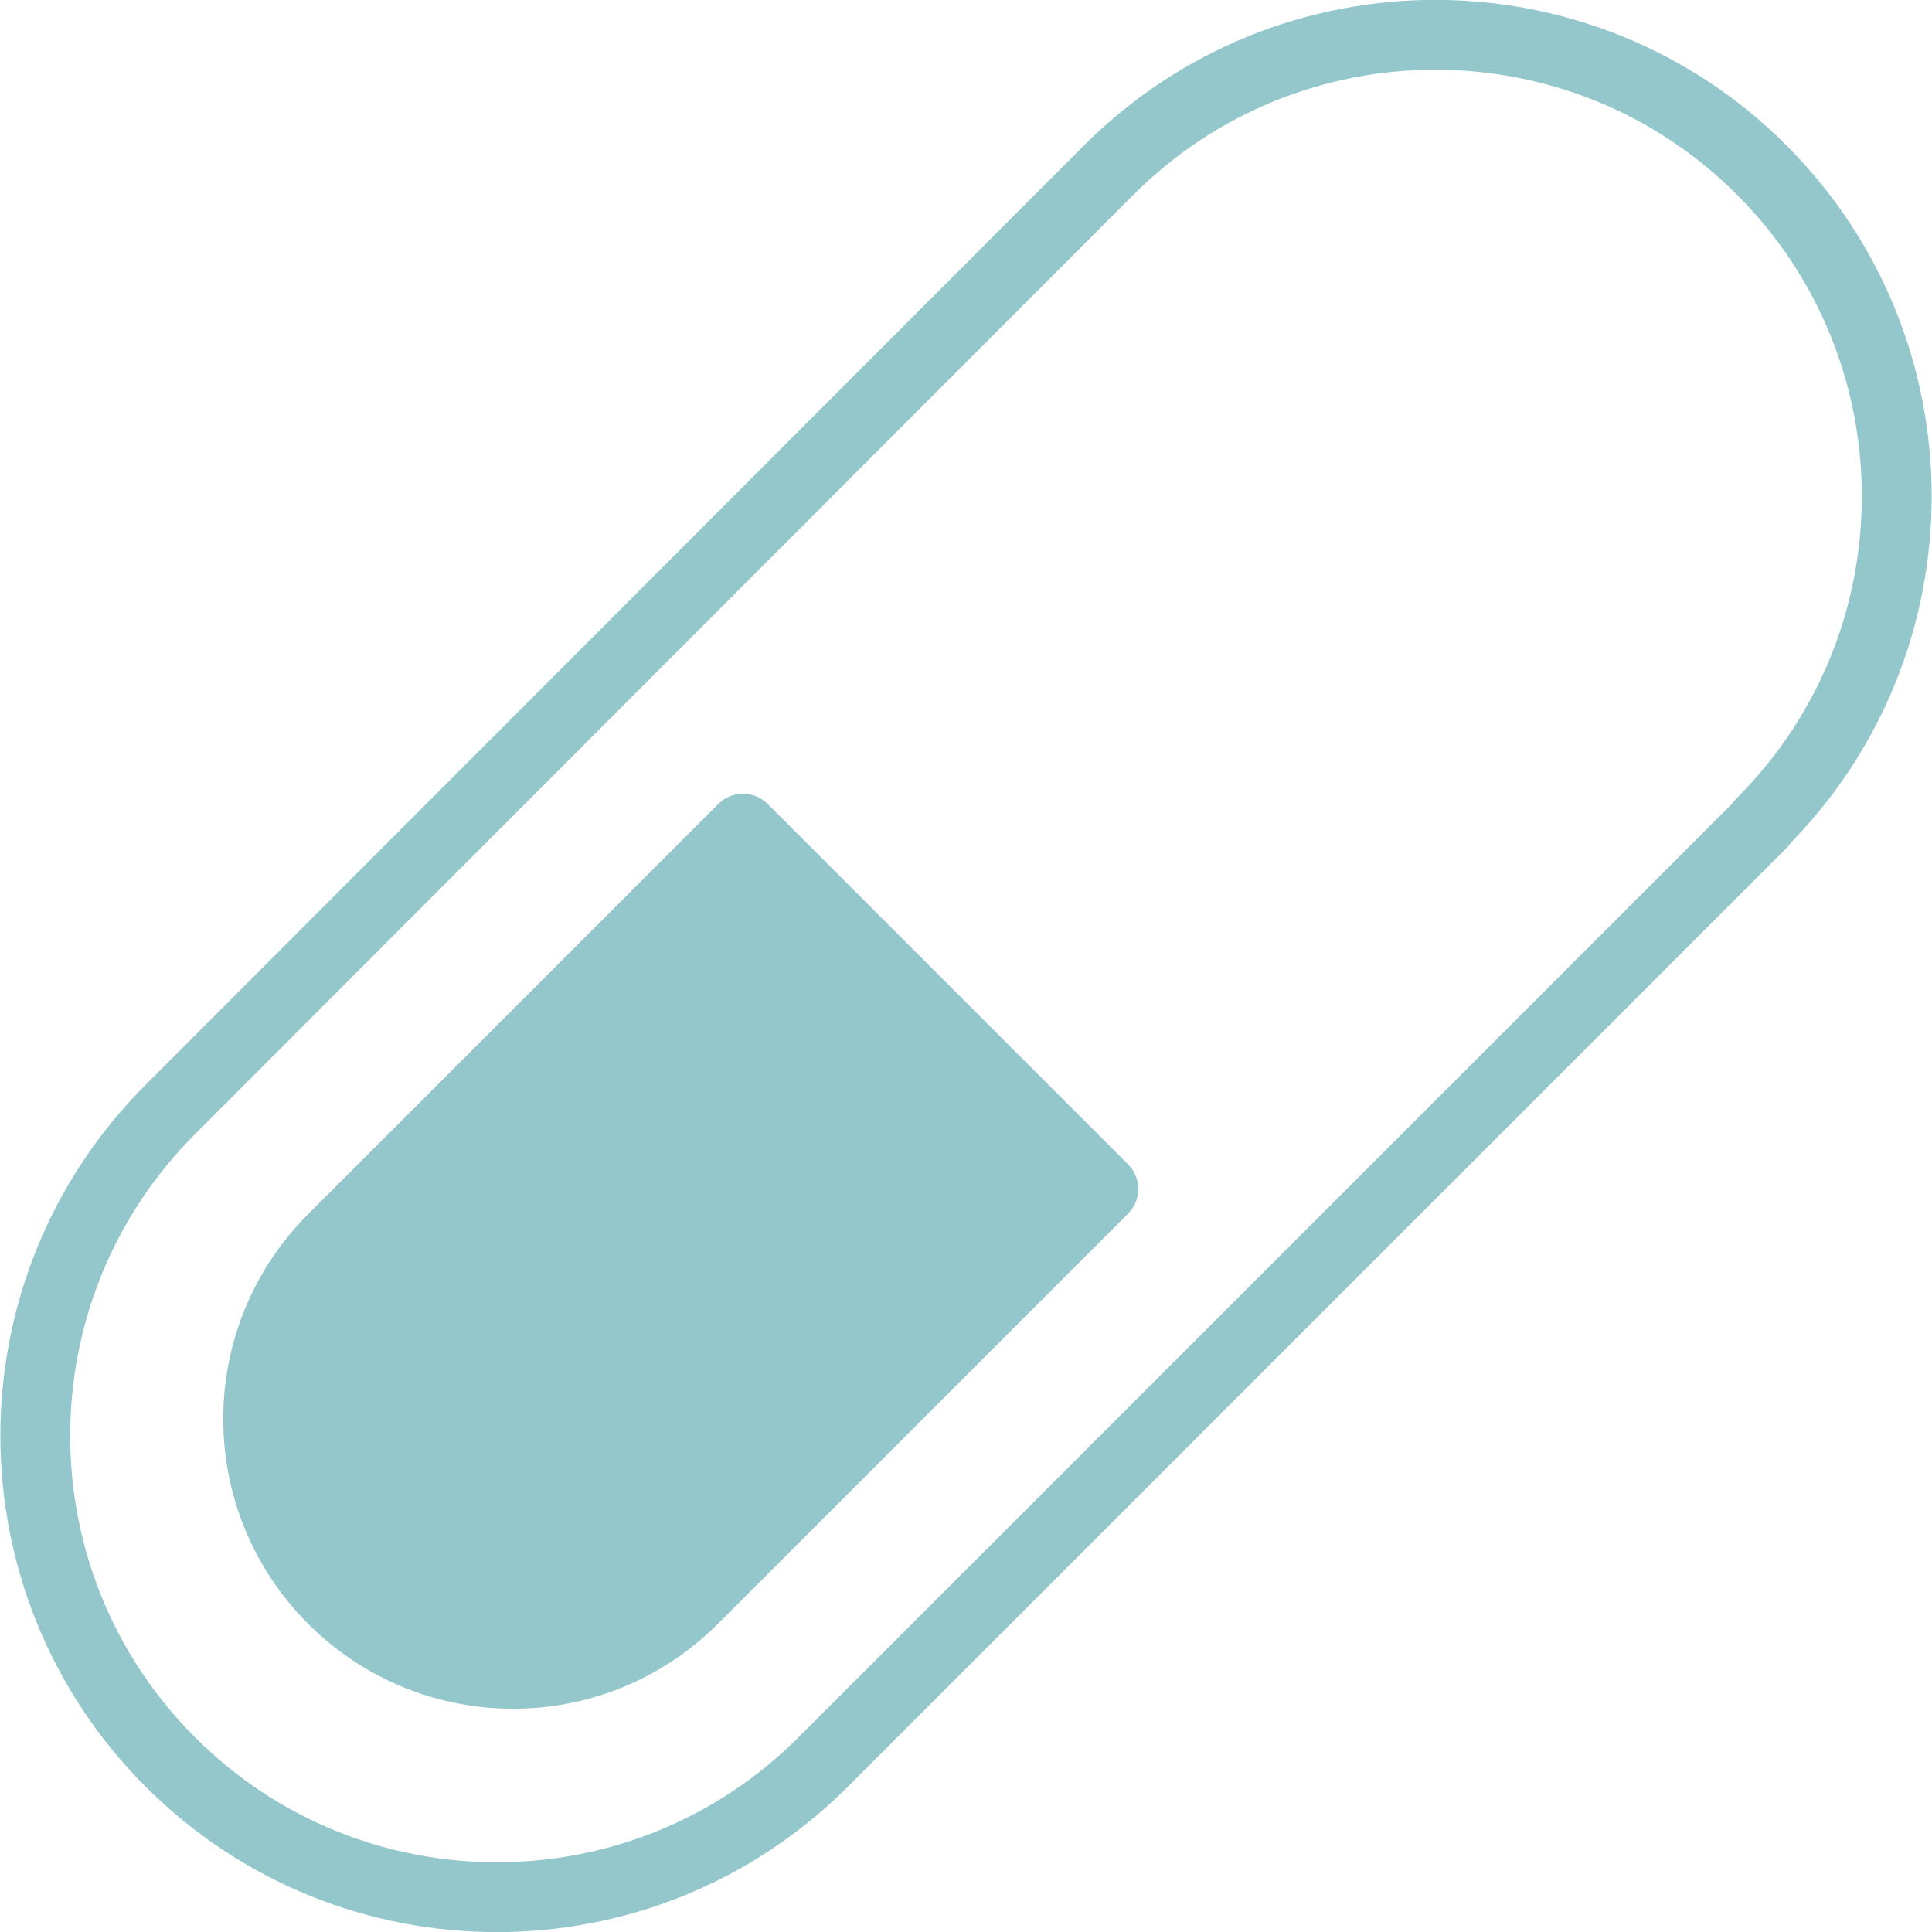
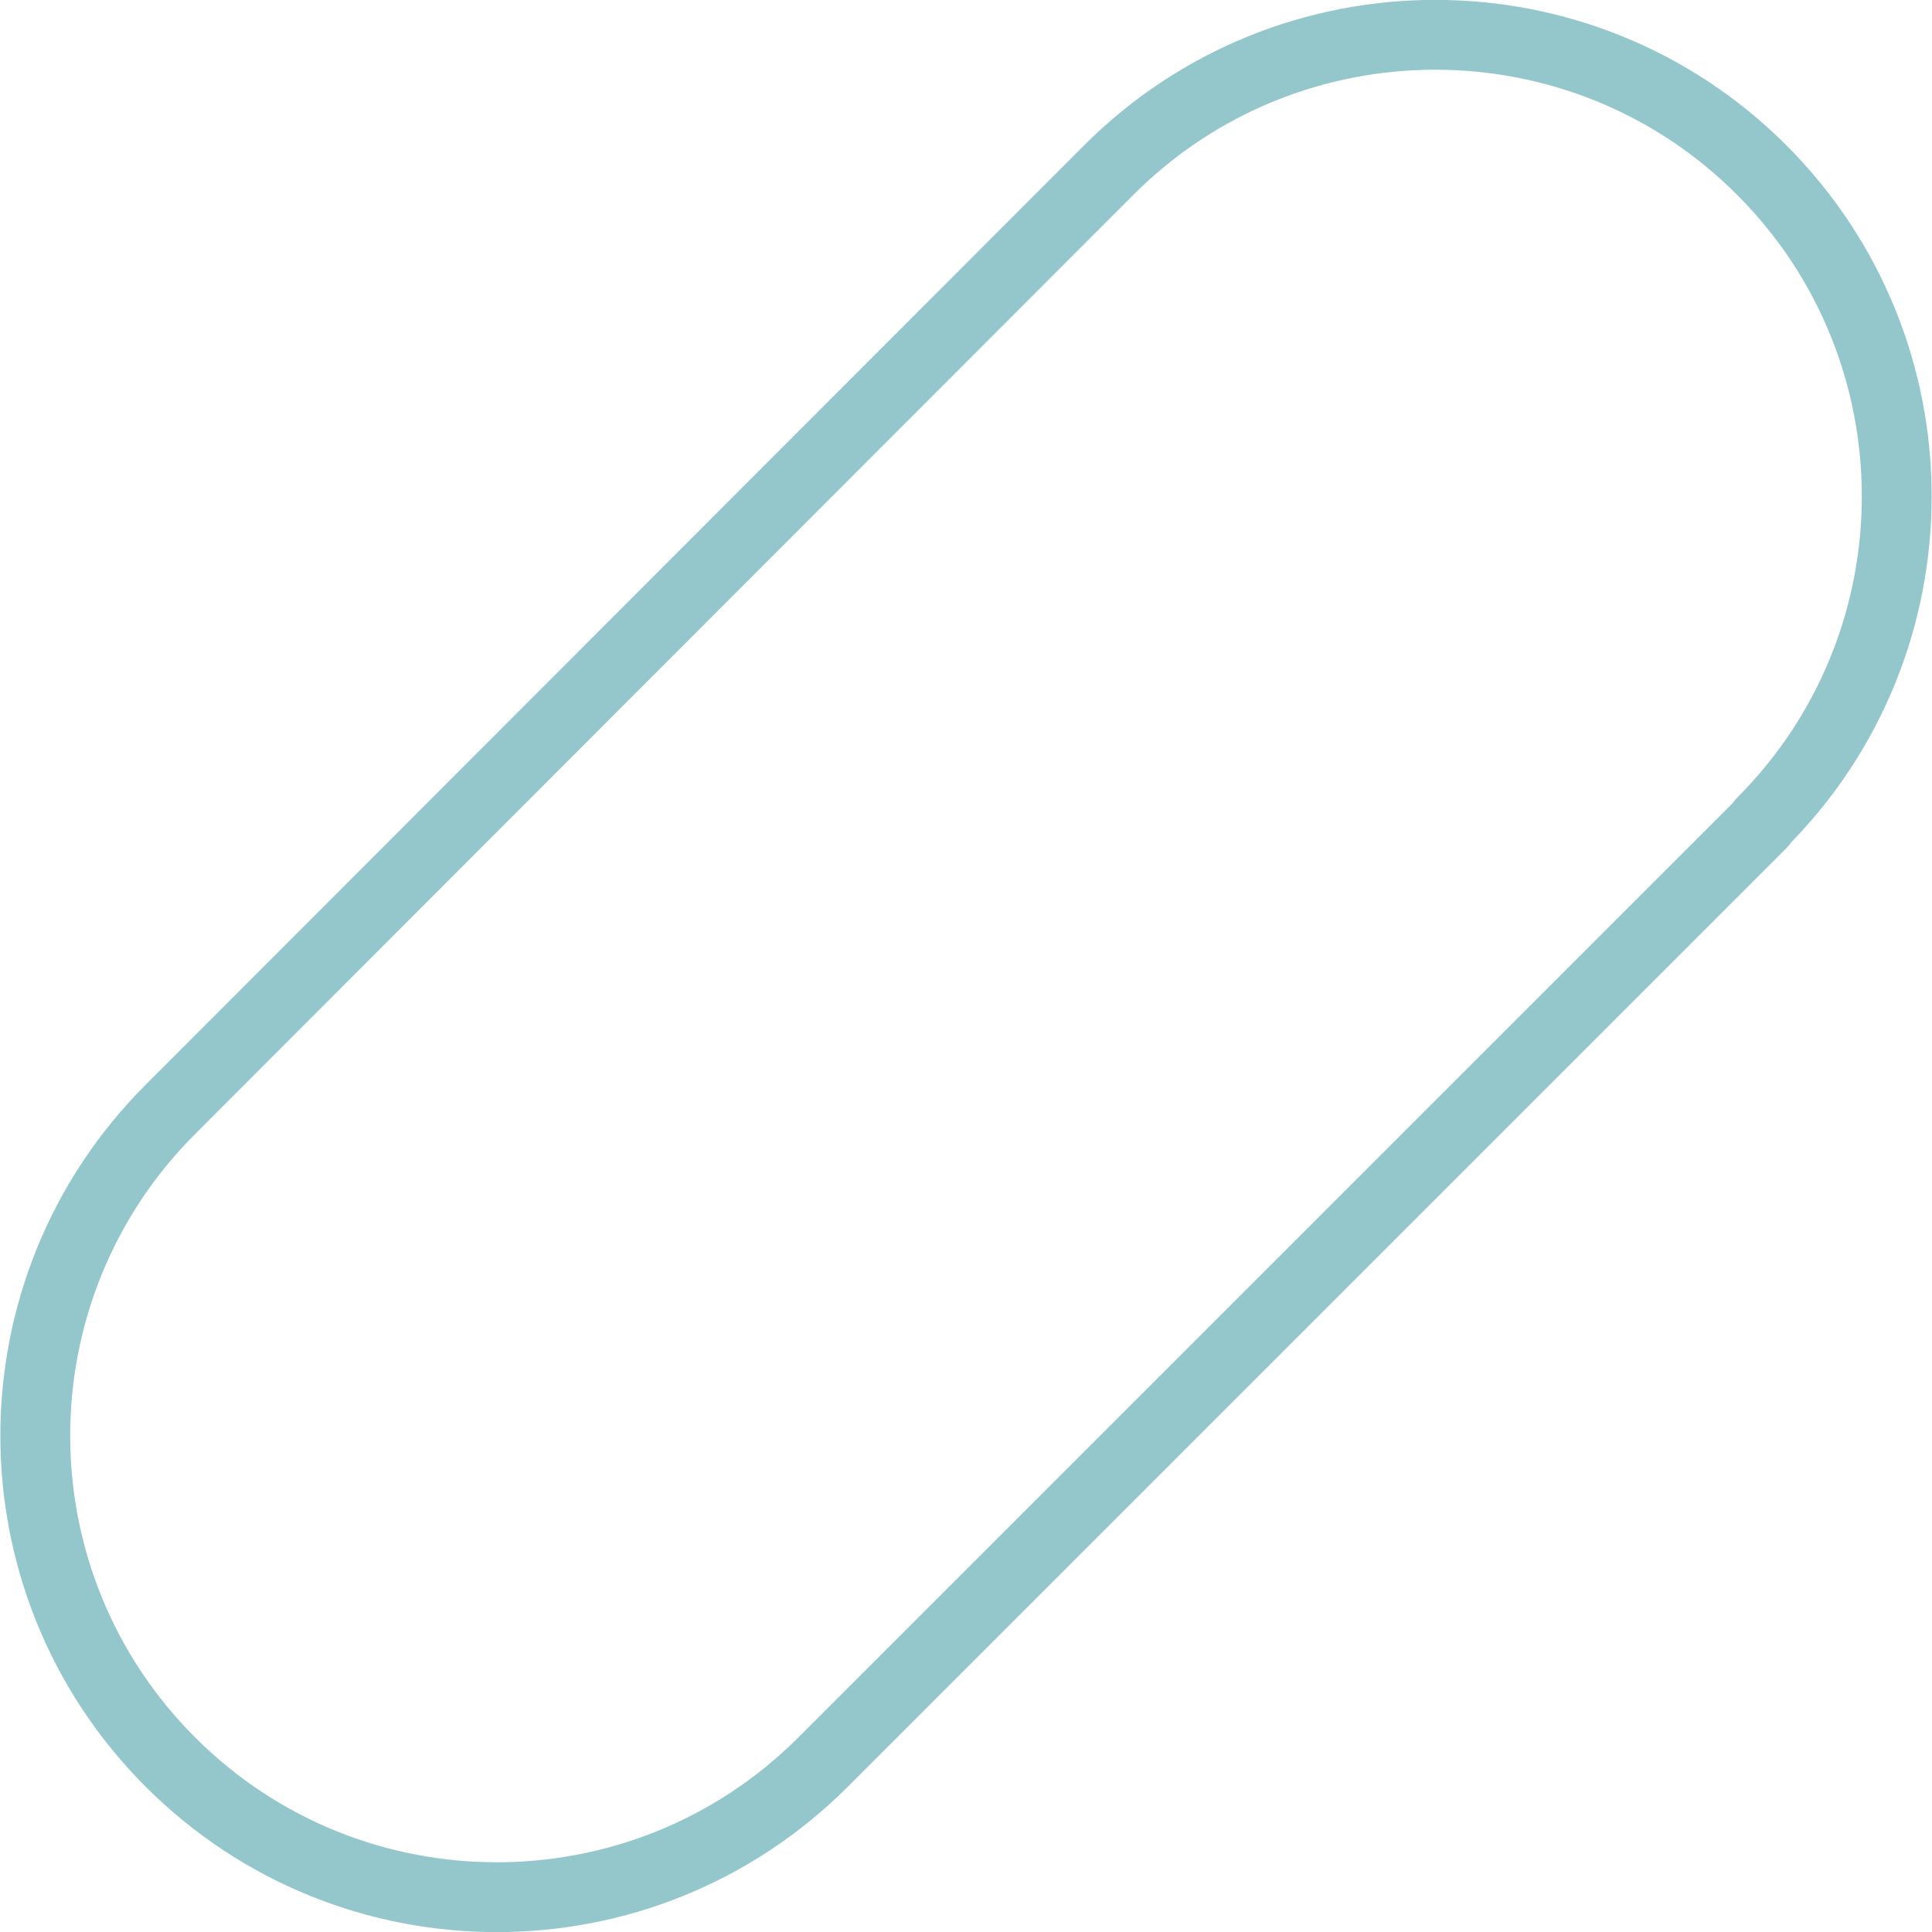
<svg xmlns="http://www.w3.org/2000/svg" id="Layer_2" data-name="Layer 2" viewBox="0 0 41.5 41.5">
  <defs>
    <style>
      .cls-1 {
        fill: #93c7cc;
      }

      .cls-1, .cls-2 {
        stroke: #93c7cc;
        stroke-linecap: round;
        stroke-linejoin: round;
        stroke-width: 1.5px;
      }

      .cls-2 {
        fill: none;
      }
    </style>
  </defs>
  <g id="_レイアウト" data-name="レイアウト">
    <g>
      <path class="cls-2" d="M37.85,17.68l-20.17,20.17c-3.87,3.87-10.15,3.87-14.02,0h0c-3.87-3.87-3.87-10.15,0-14.02L23.82,3.65c3.87-3.87,10.15-3.87,14.02,0h0c3.87,3.87,3.87,10.15,0,14.02Z" />
-       <path class="cls-1" d="M15.96,17.8l-8.81,8.81c-2.14,2.14-2.14,5.6,0,7.74,2.14,2.14,5.6,2.14,7.74,0l8.81-8.81-7.74-7.74Z" />
    </g>
  </g>
</svg>